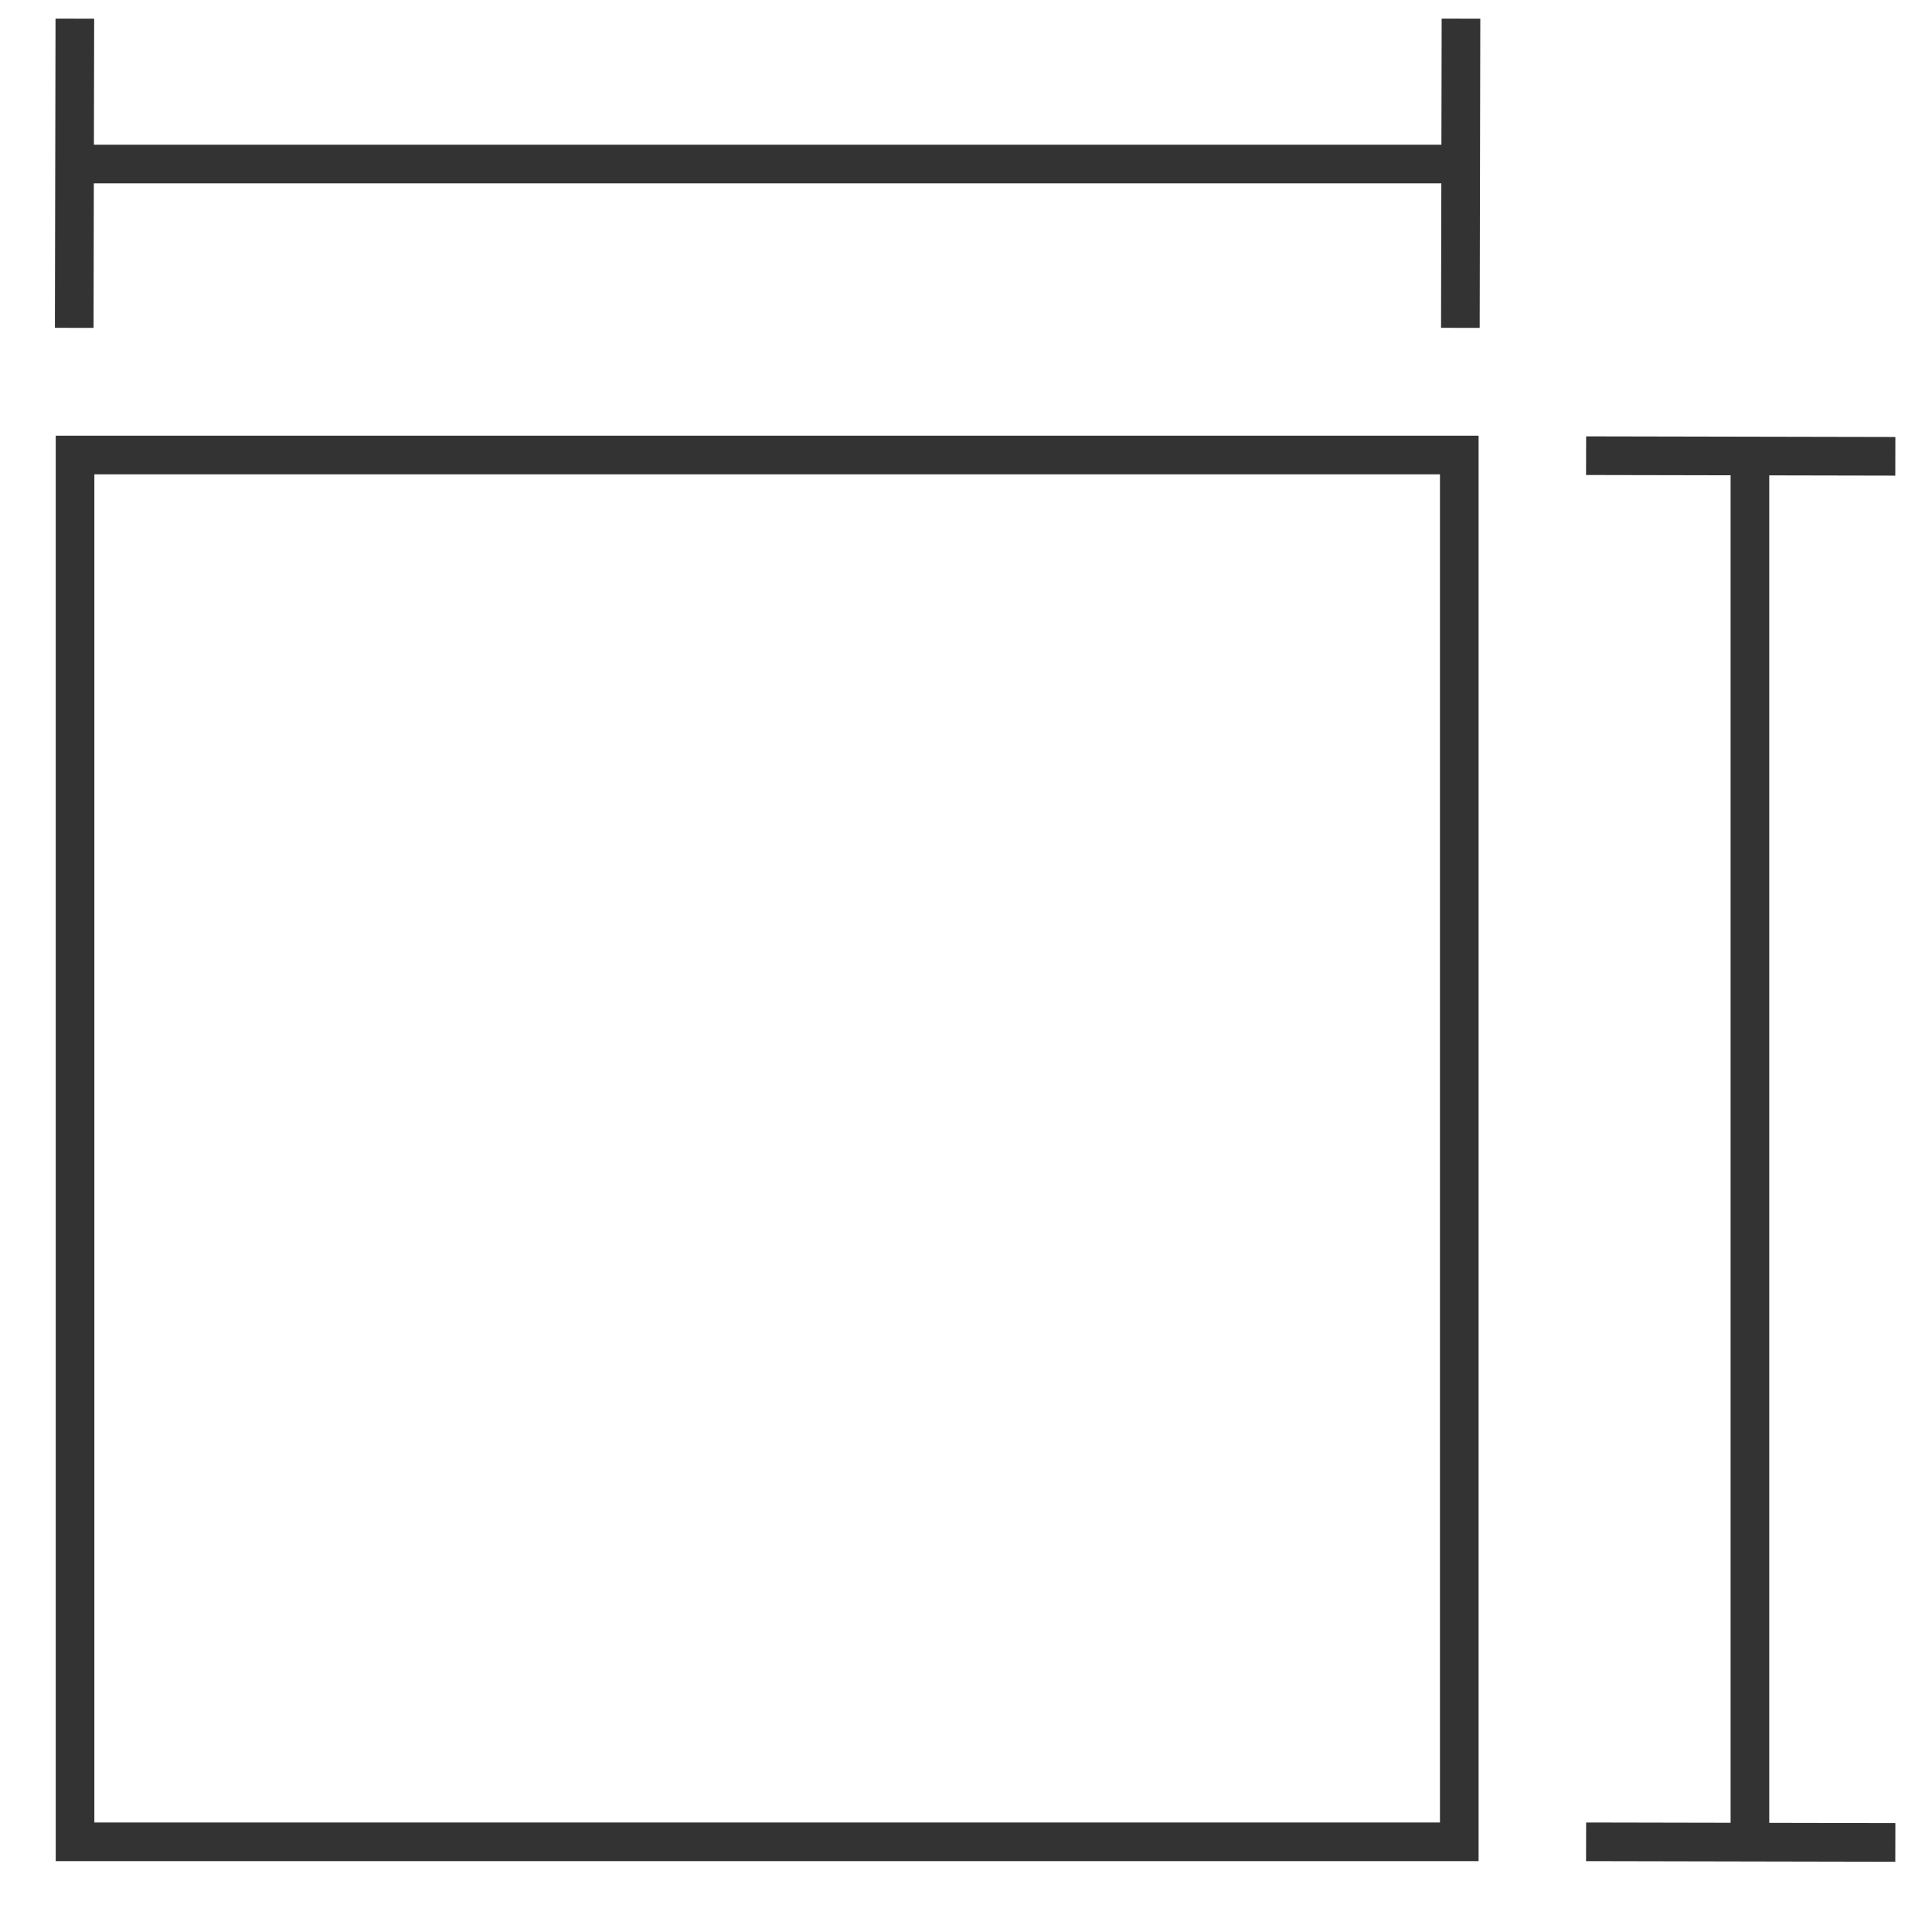
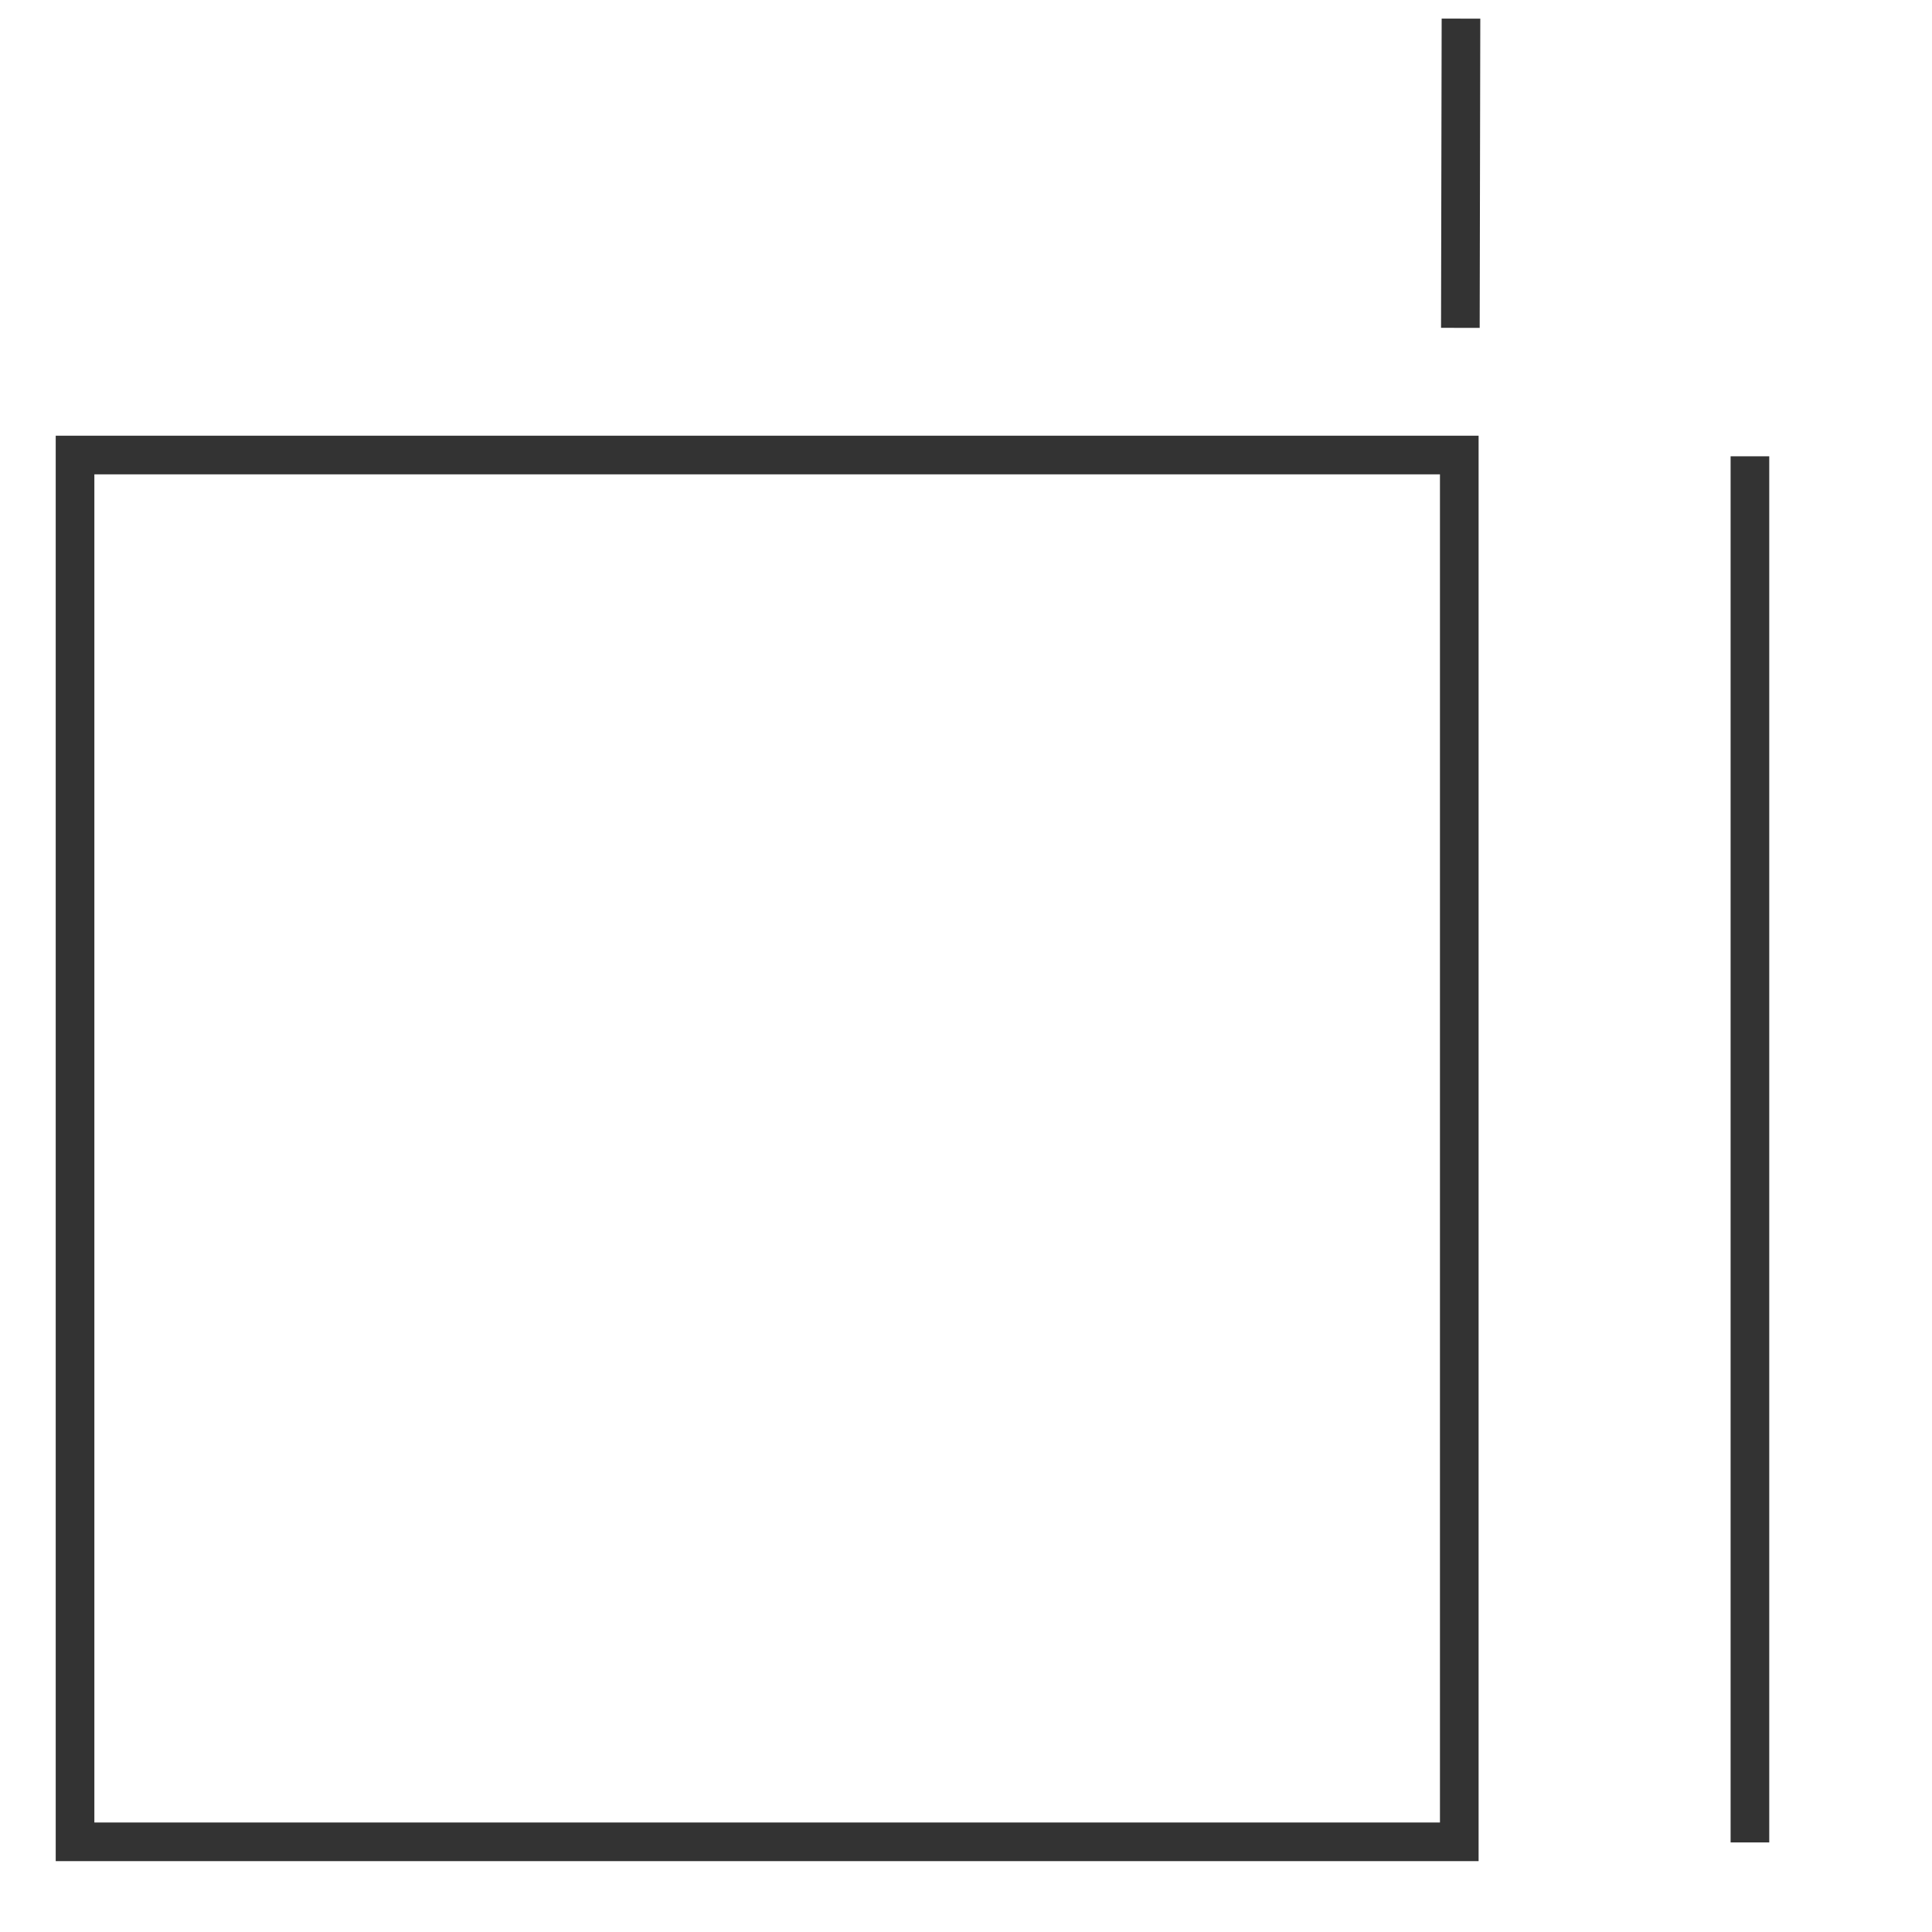
<svg xmlns="http://www.w3.org/2000/svg" width="50px" height="50px" viewBox="0 0 50 50" version="1.1">
  <title>Size_icon</title>
  <g id="Desktop" stroke="none" stroke-width="1" fill="none" fill-rule="evenodd">
    <g id="Product-Detail" transform="translate(-322, -832)" stroke="#333333">
      <g id="Size_icon" transform="translate(323, 832)">
        <g id="Group-7">
          <polygon id="Path-8" points="0.942 11.776 0.942 47.666 36.766 47.666 36.766 11.776" />
          <g id="Group-3" transform="translate(40.048, 11.321)">
            <line x1="4.24" y1="0.488" x2="4.24" y2="36.361" id="Path-12" />
-             <line x1="0" y1="0.472" x2="8.003" y2="0.488" id="Path-13" />
-             <line x1="0" y1="36.345" x2="8.003" y2="36.361" id="Path-13" />
          </g>
          <g id="Group-3" transform="translate(19.788, 4.245) rotate(-90) translate(-19.788, -4.245) translate(15.548, -15.094)">
-             <line x1="0" y1="0.472" x2="8.003" y2="0.488" id="Path-13" />
            <line x1="0" y1="36.345" x2="8.003" y2="36.361" id="Path-13" />
-             <line x1="4.24" y1="0.661" x2="4.24" y2="36.345" id="Path-12" />
          </g>
        </g>
      </g>
    </g>
  </g>
</svg>